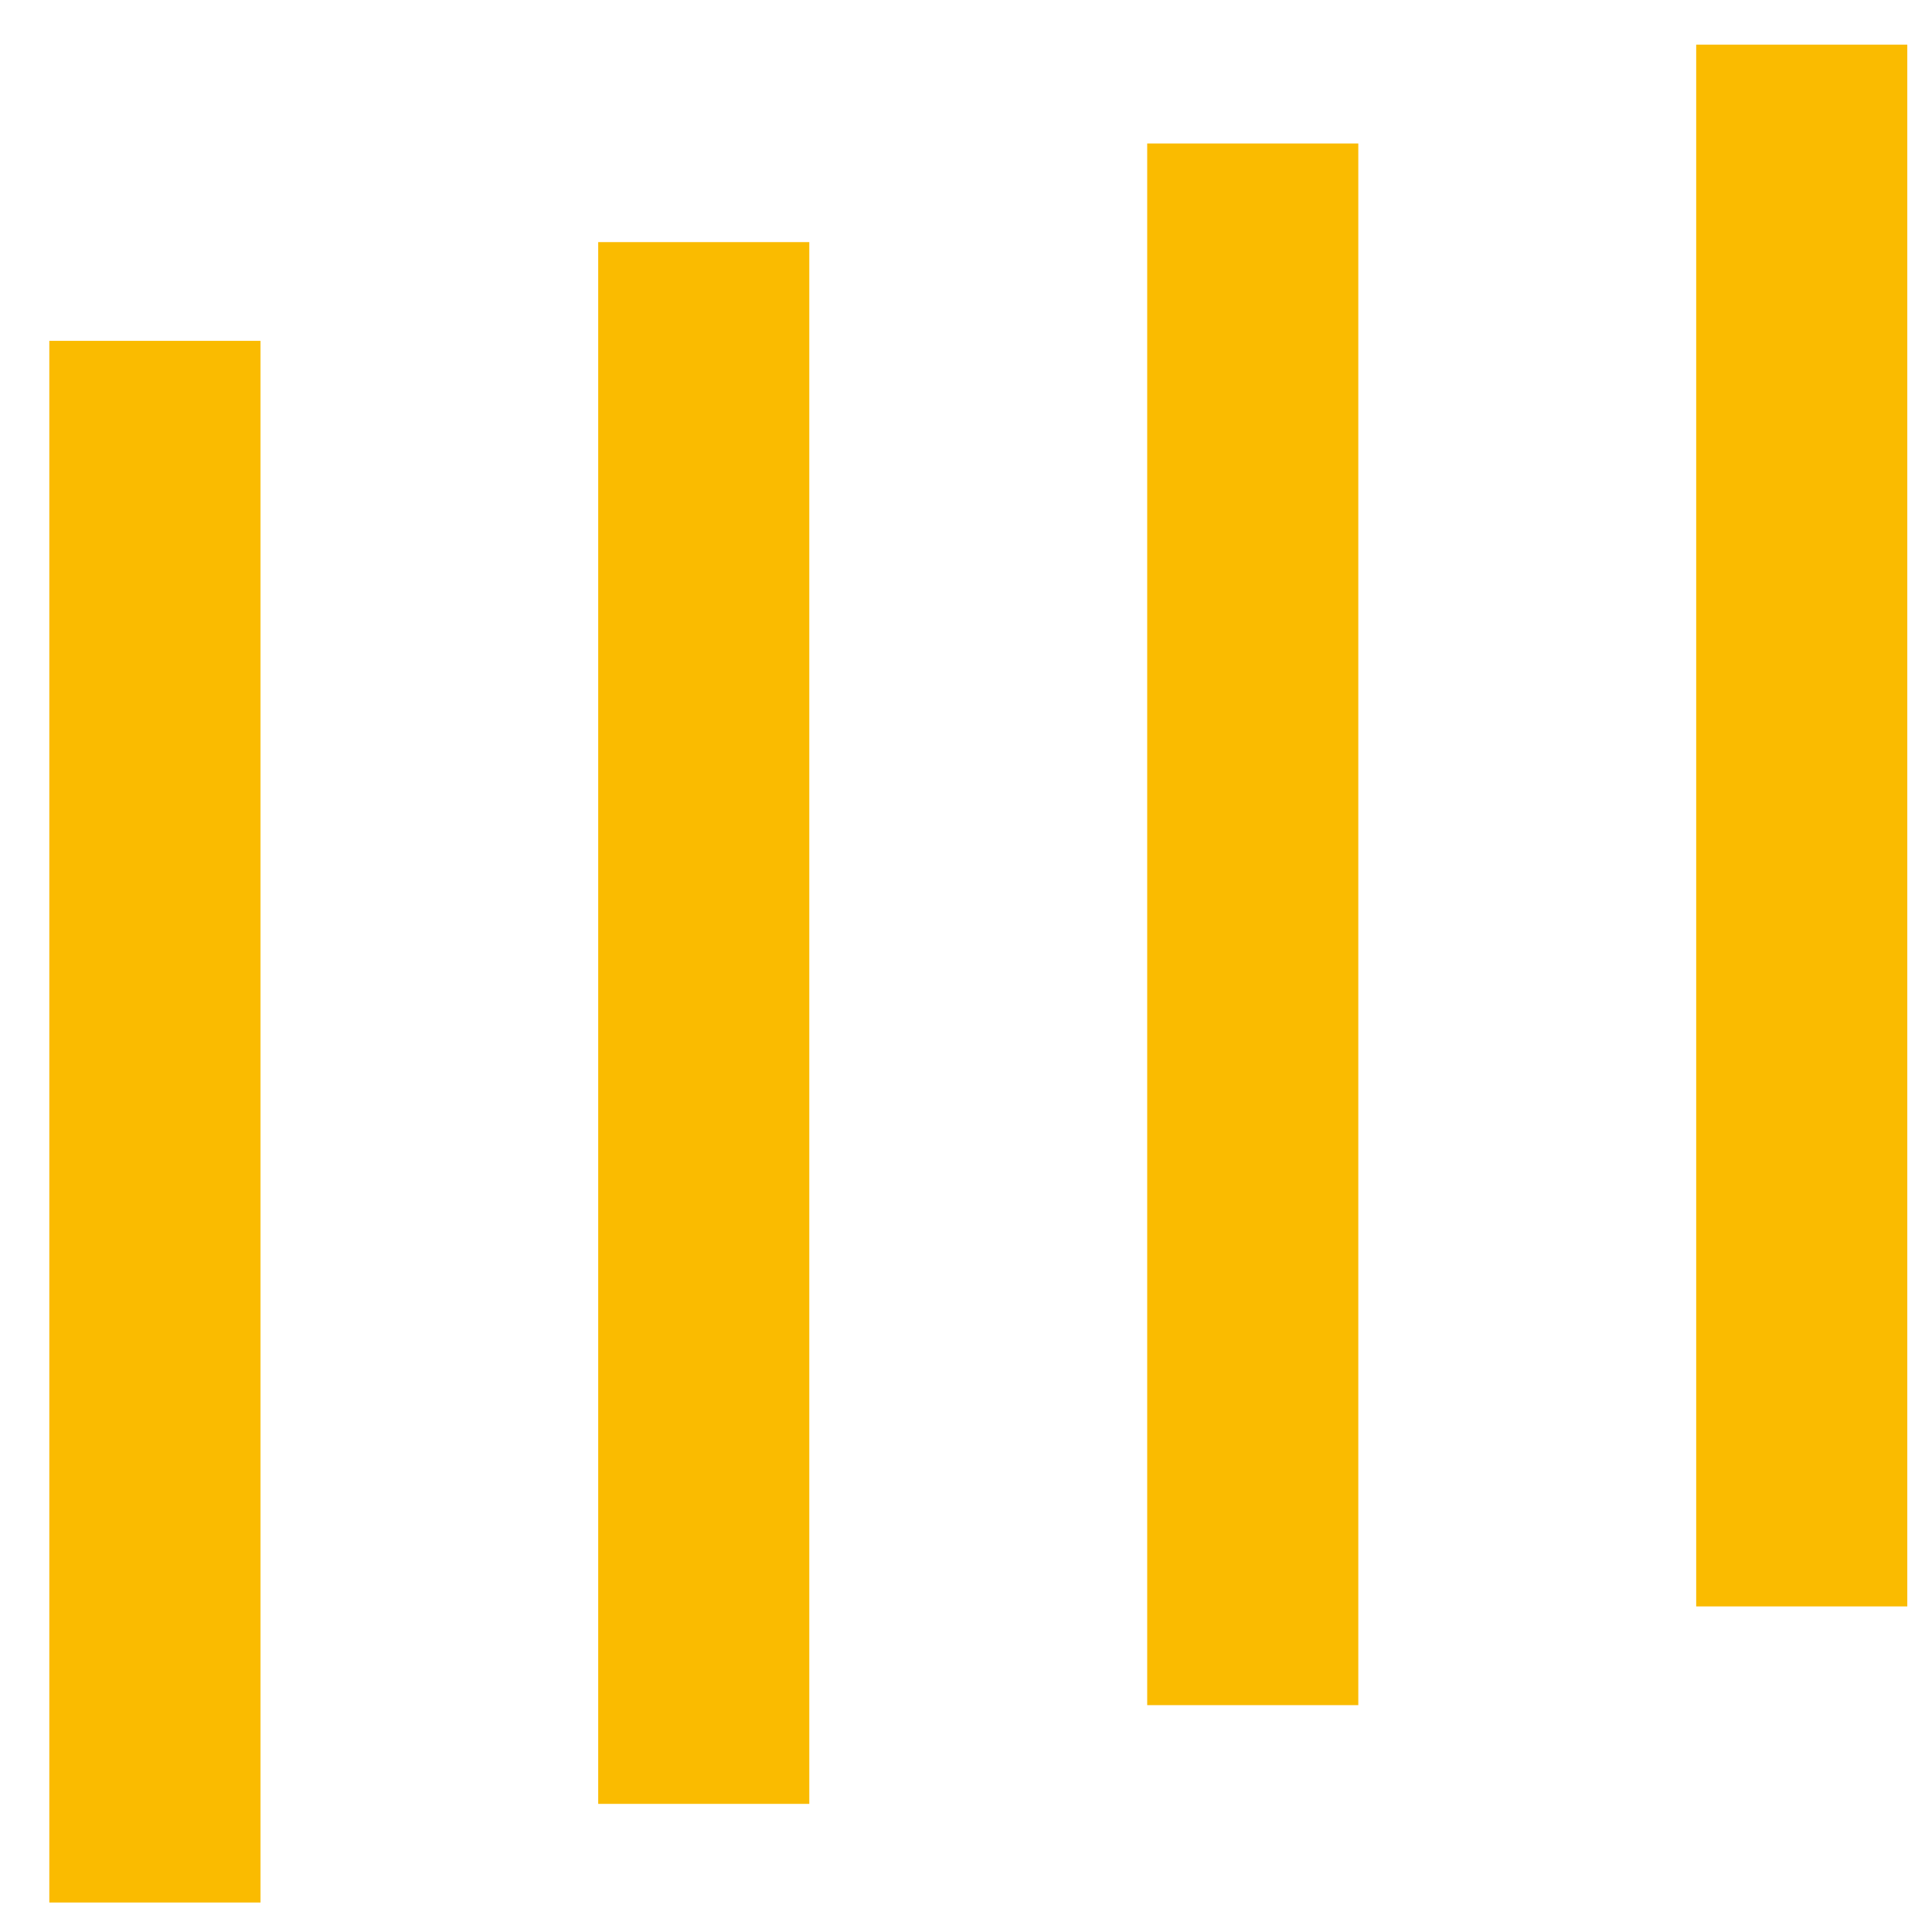
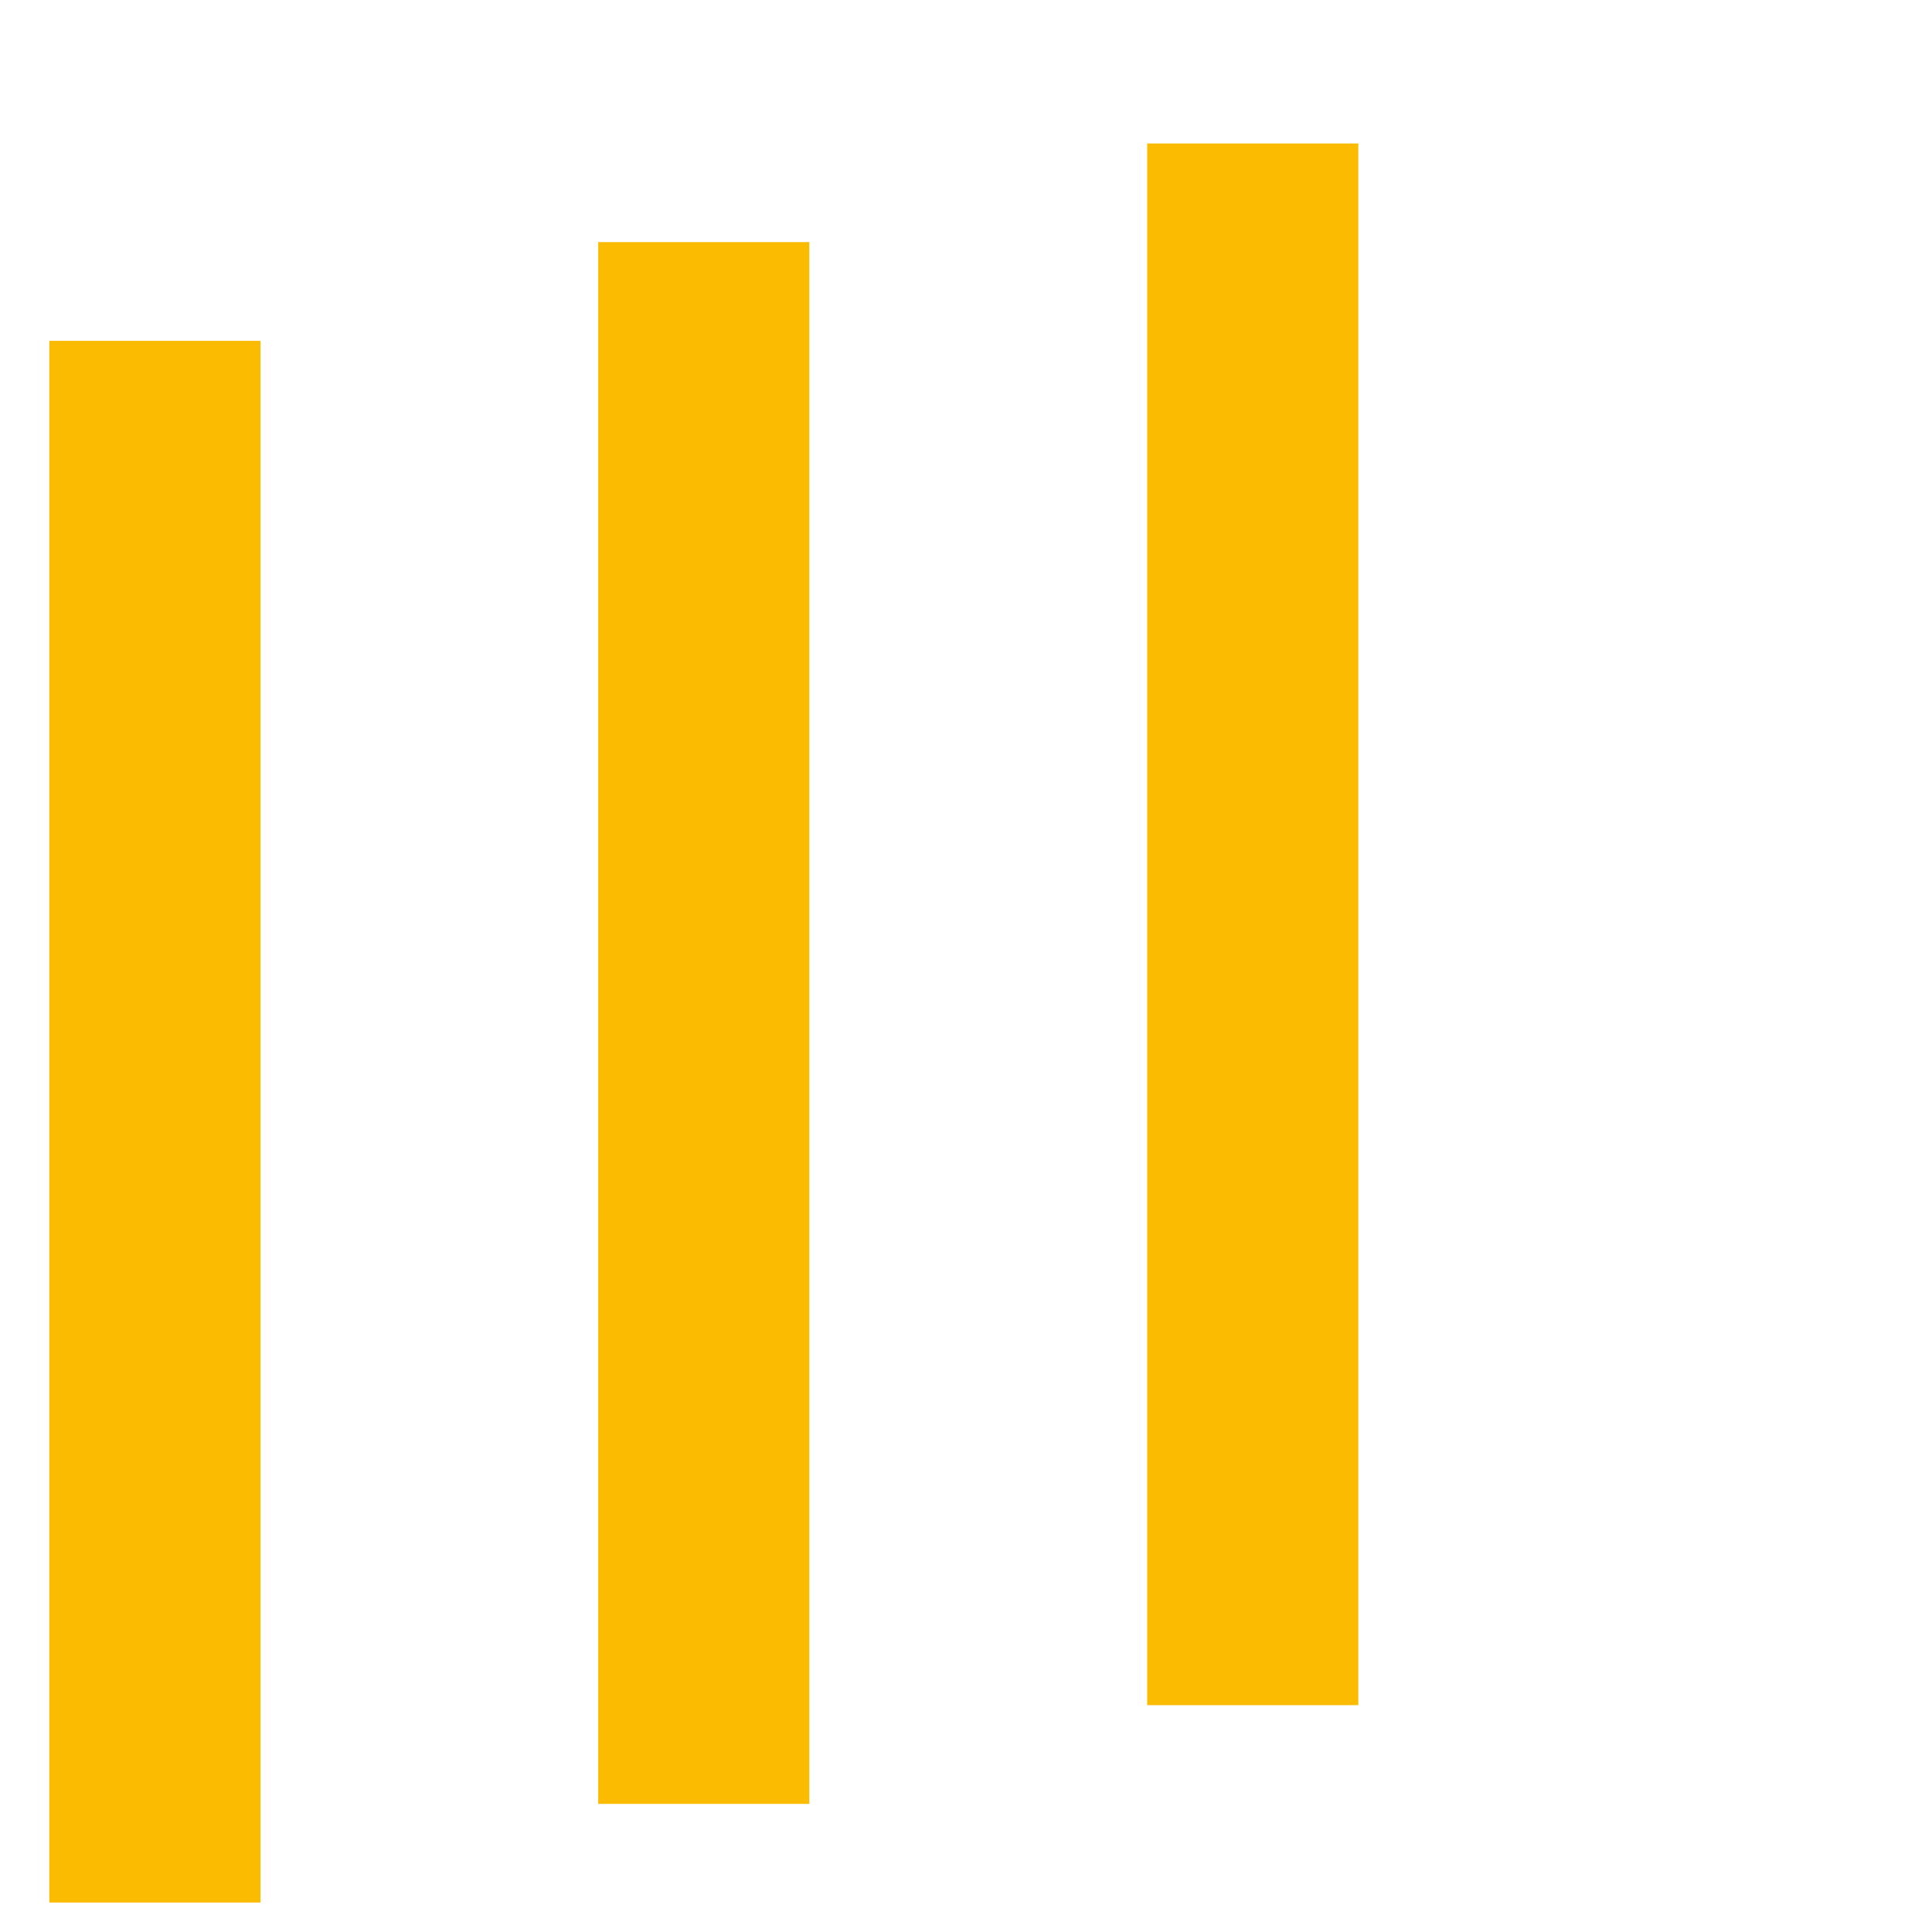
<svg xmlns="http://www.w3.org/2000/svg" width="19" height="19" viewBox="0 0 19 19" fill="none">
  <path d="M13.358 1.411H11.282V16.769H13.358V1.411Z" fill="#FABB00" />
-   <path d="M18.757 0.439H16.681V15.798H18.757V0.439Z" fill="#FABB00" />
  <path d="M2.562 3.352H0.485V18.71H2.562V3.352Z" fill="#FABB00" />
  <path d="M7.959 2.381H5.883V17.74H7.959V2.381Z" fill="#FABB00" />
</svg>